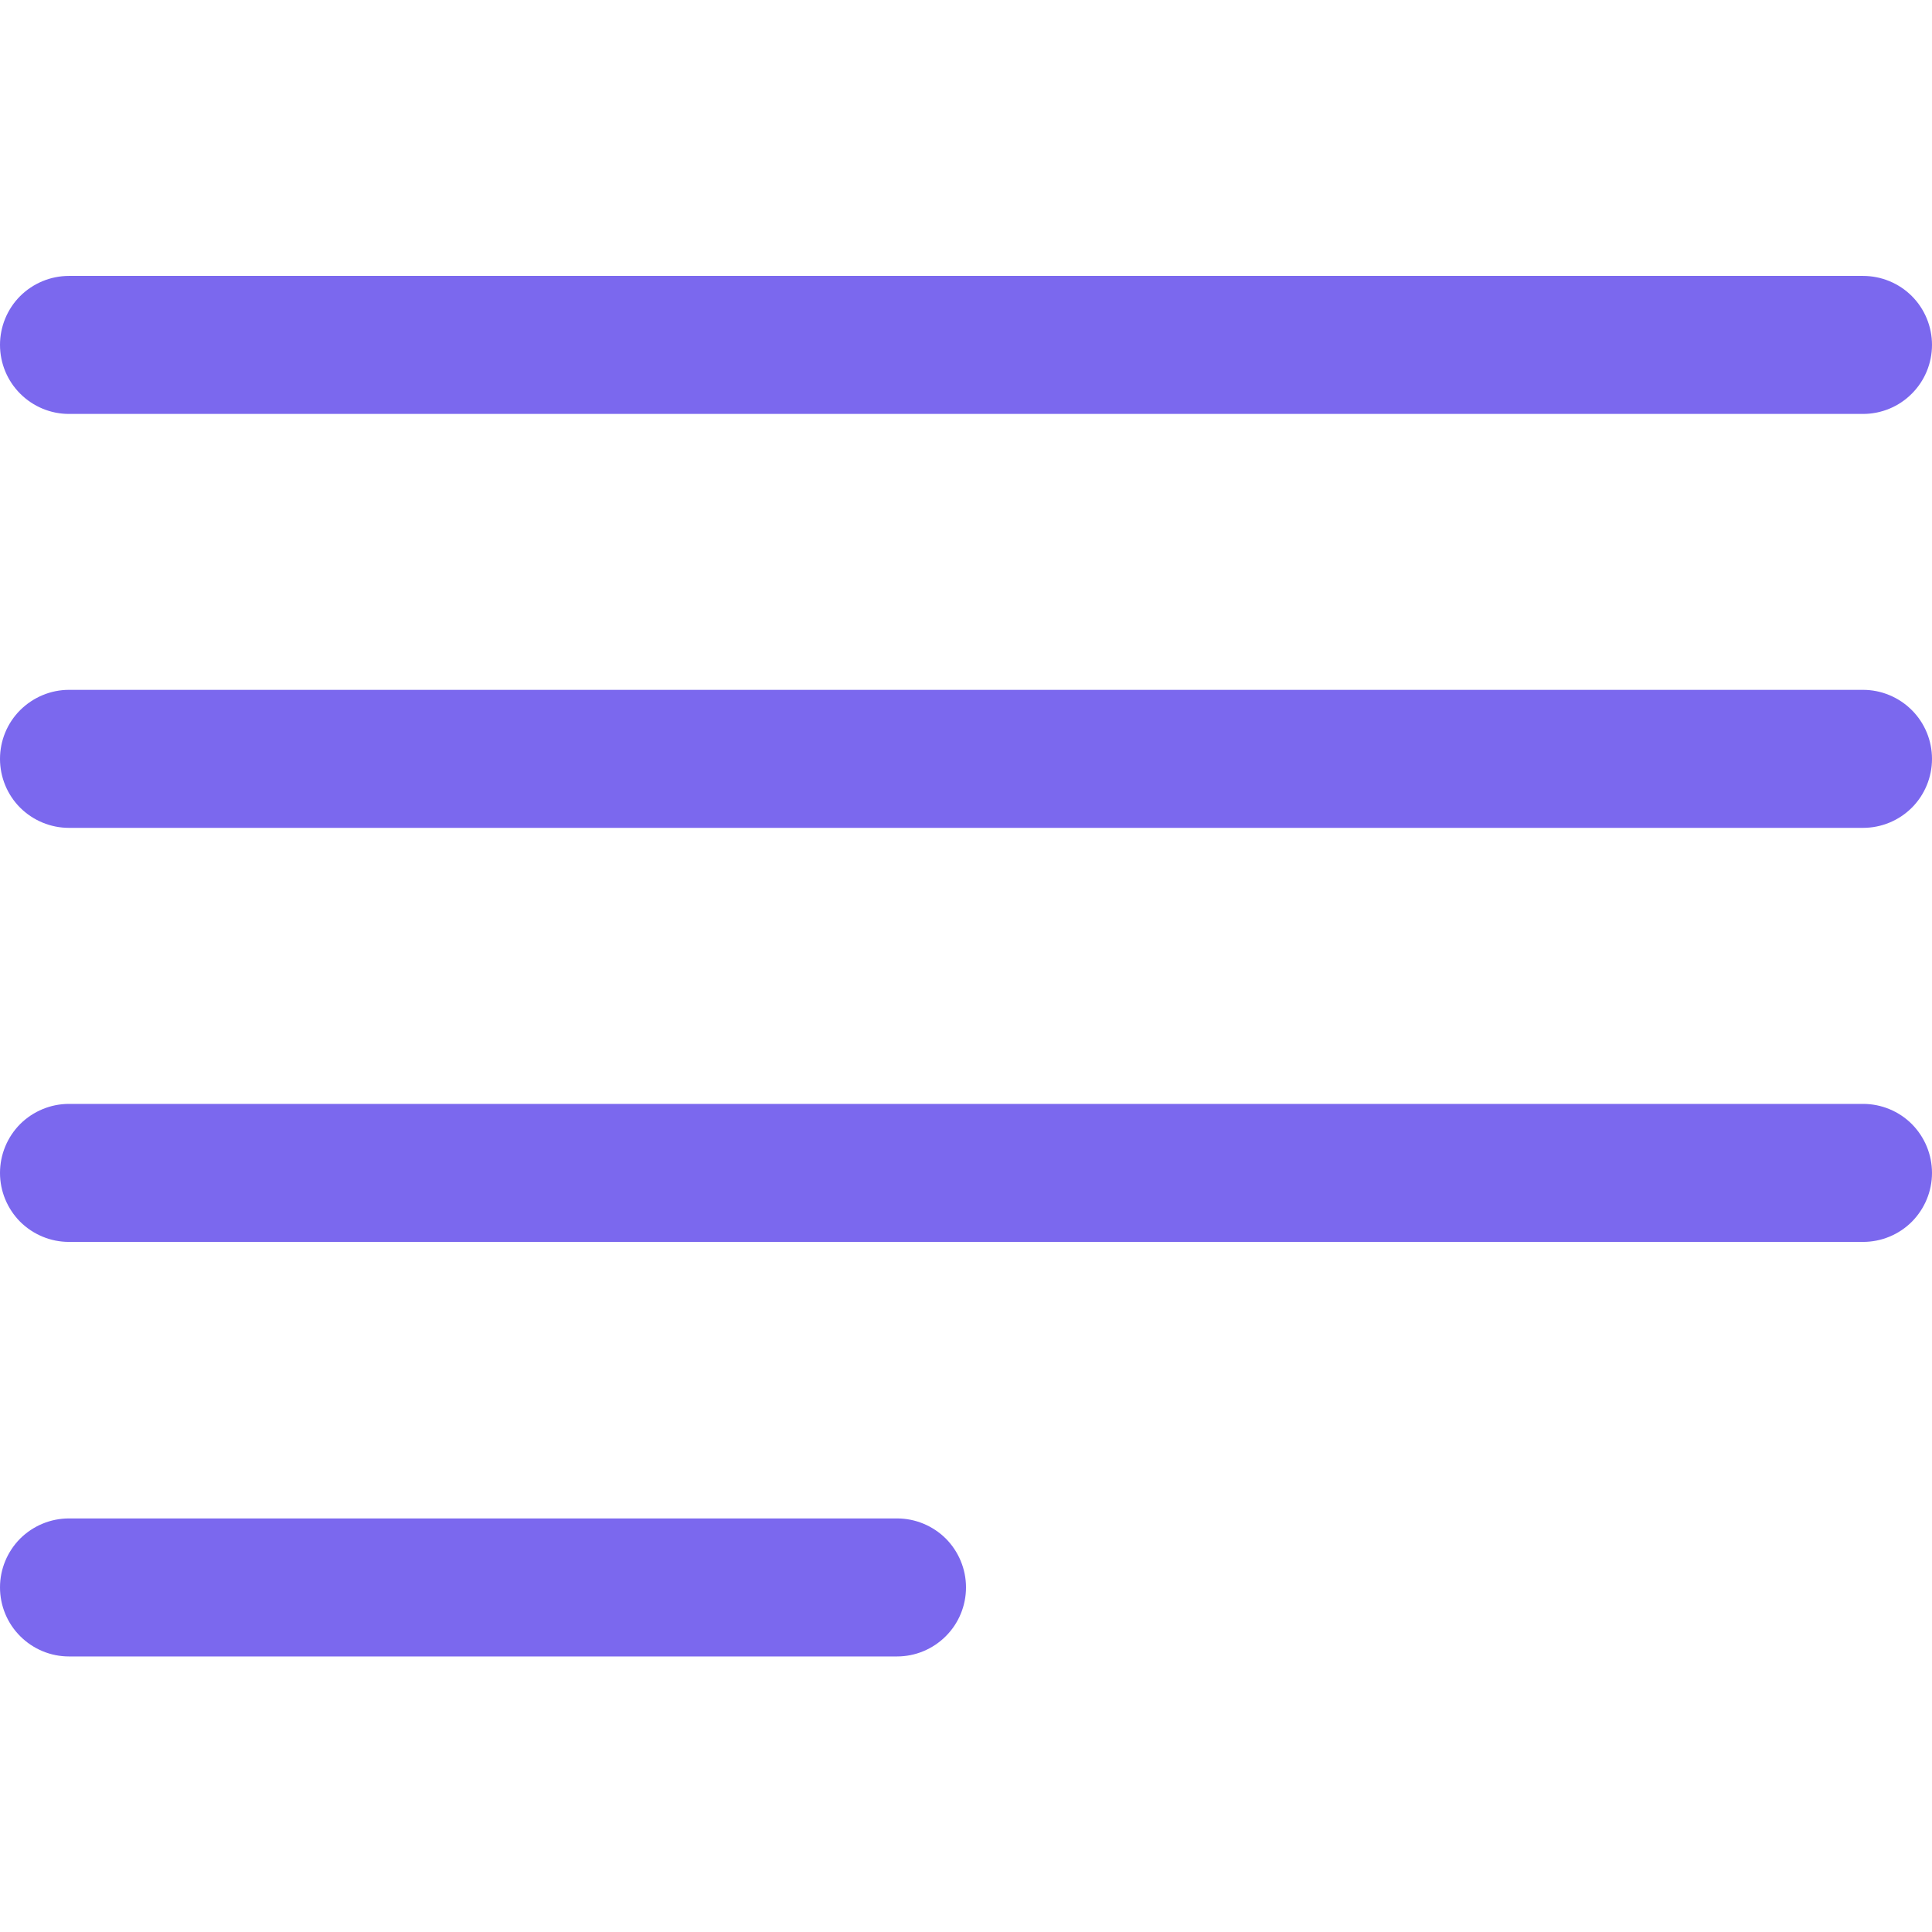
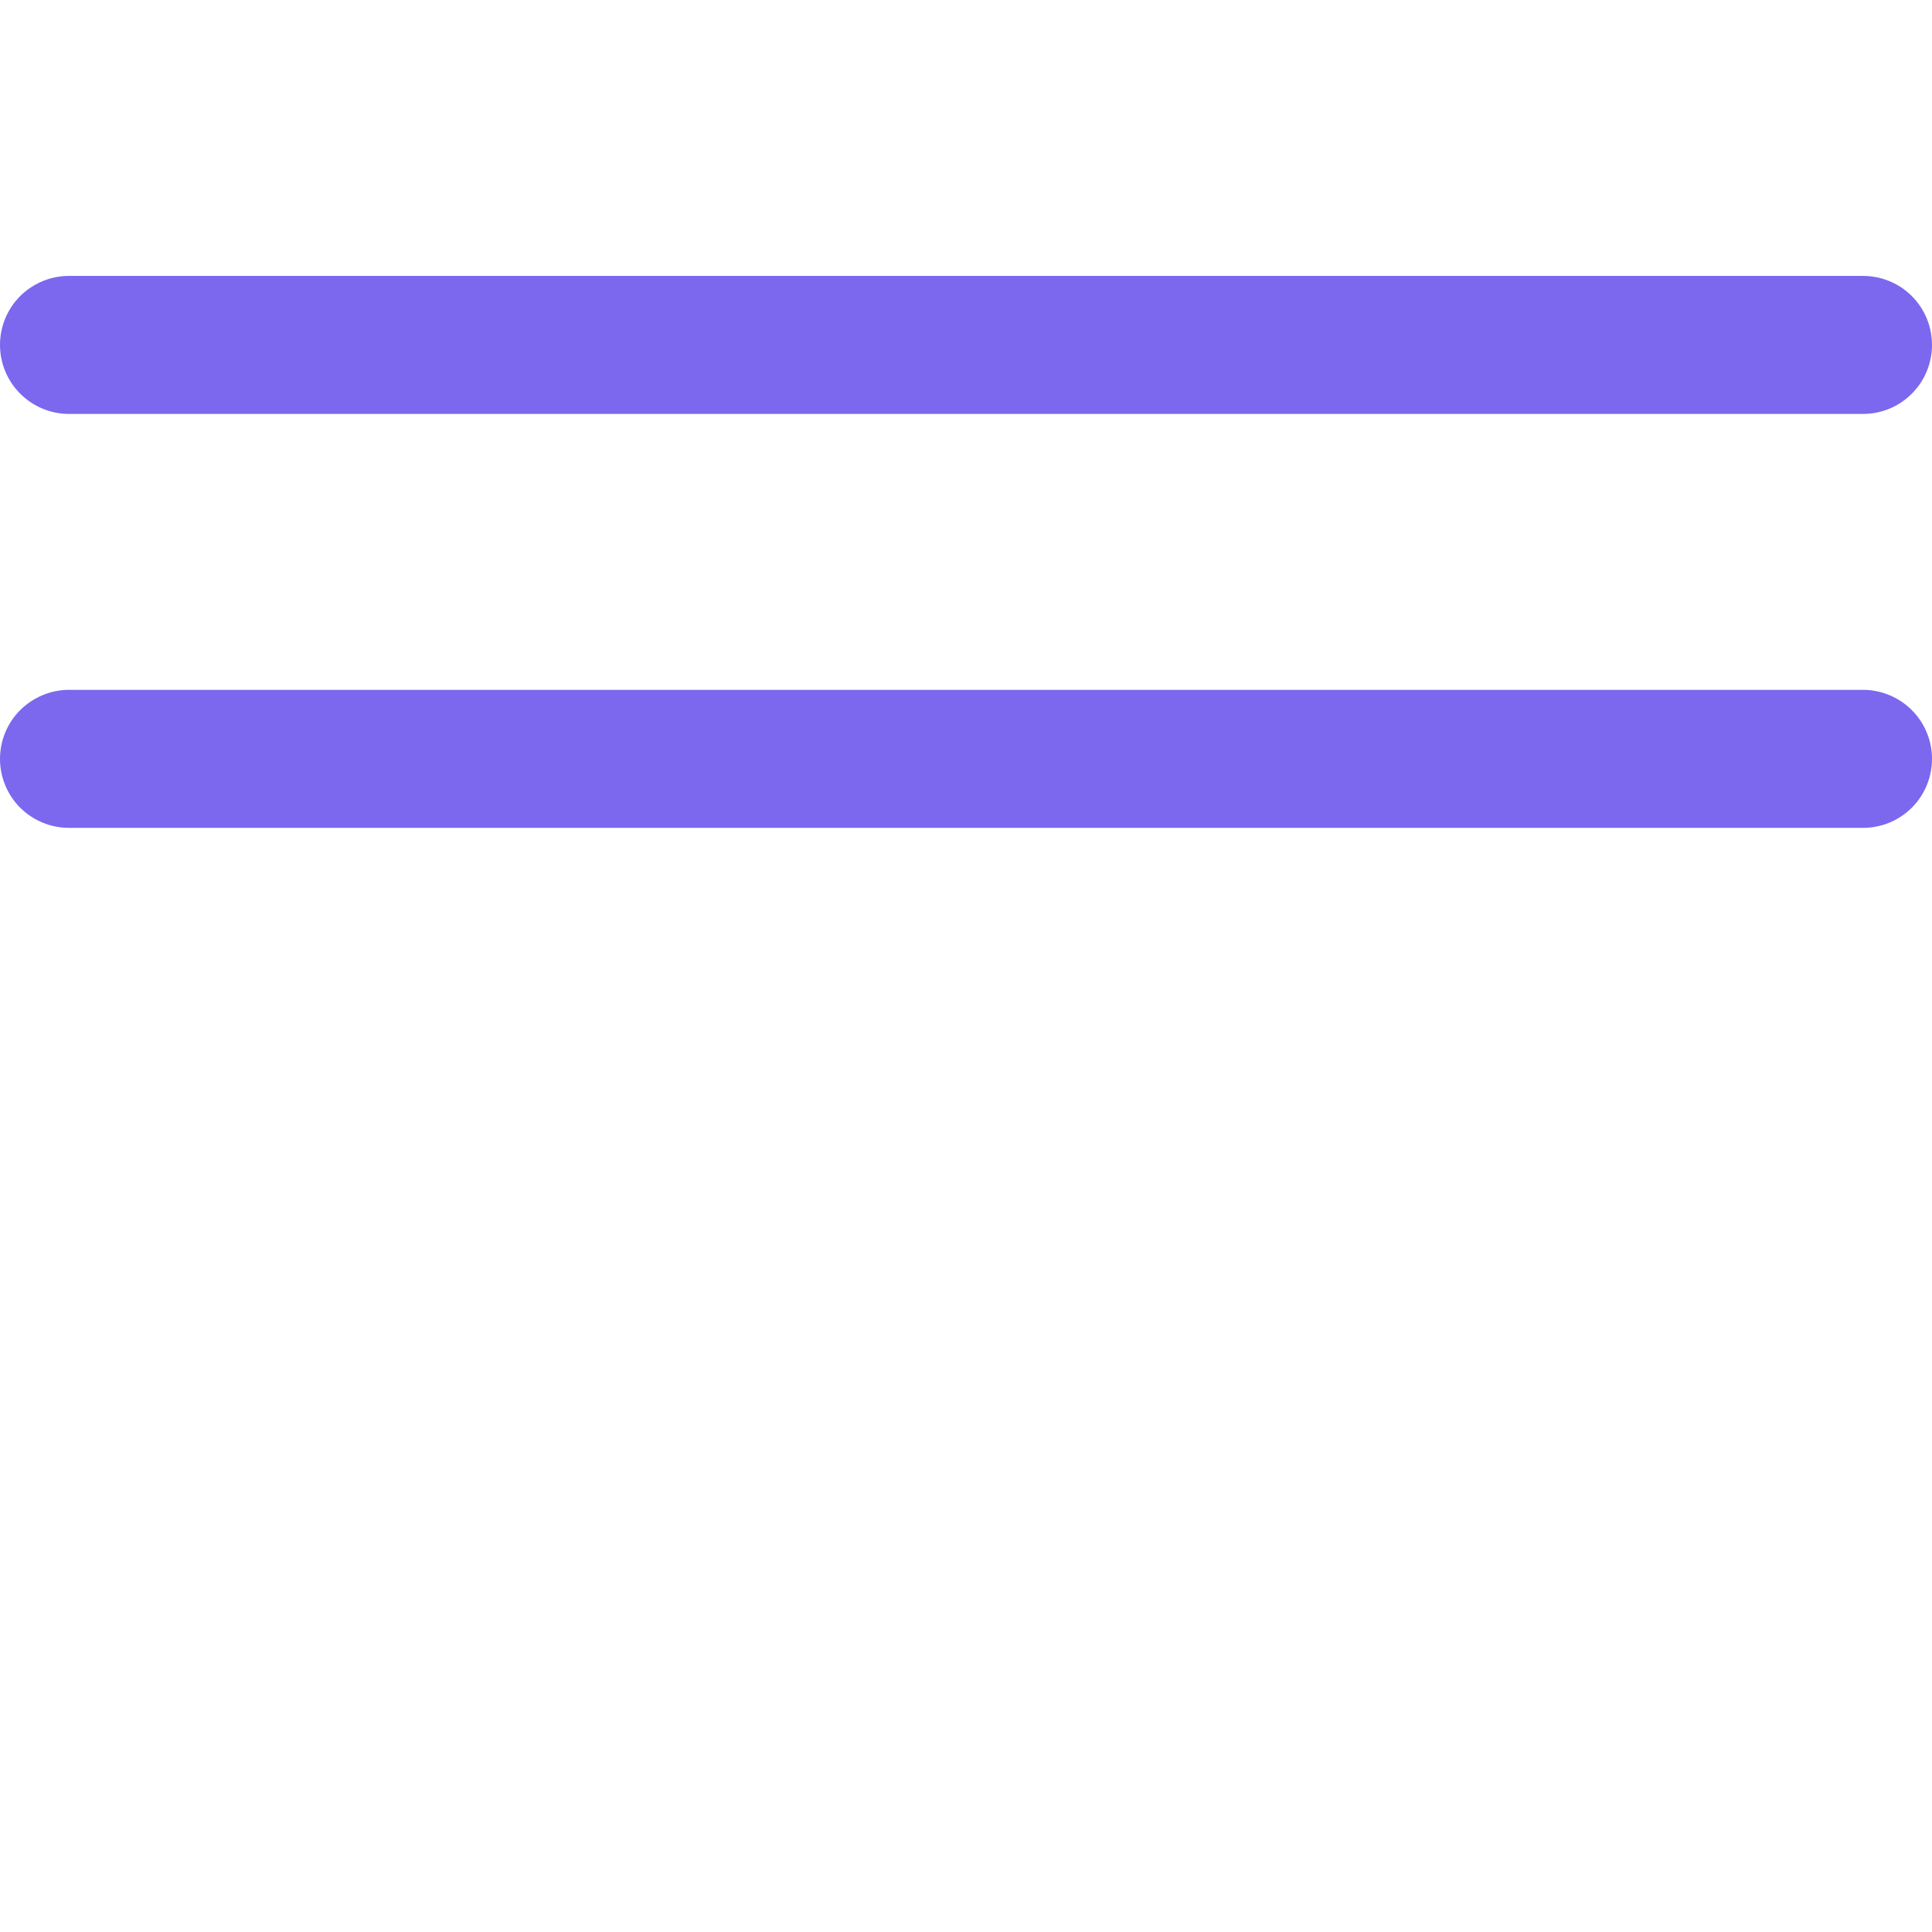
<svg xmlns="http://www.w3.org/2000/svg" width="16" height="16" viewBox="0 0 16 16" fill="none">
  <g id="Frame 1000003036">
    <path id="Vector" d="M0.571 3.428H15.429C15.58 3.428 15.726 3.368 15.833 3.26C15.94 3.153 16 3.008 16 2.856C16 2.705 15.94 2.559 15.833 2.452C15.726 2.345 15.58 2.285 15.429 2.285H0.571C0.42 2.285 0.275 2.345 0.167 2.452C0.06 2.559 0 2.705 0 2.856C0 3.008 0.06 3.153 0.167 3.26C0.275 3.368 0.42 3.428 0.571 3.428Z" fill="#7B68EE" />
-     <path id="Vector_2" d="M7.429 12.575H0.571C0.42 12.575 0.275 12.635 0.167 12.742C0.06 12.85 0 12.995 0 13.146C0 13.298 0.06 13.443 0.167 13.55C0.275 13.658 0.42 13.718 0.571 13.718H7.429C7.58 13.718 7.725 13.658 7.833 13.55C7.94 13.443 8 13.298 8 13.146C8 12.995 7.94 12.85 7.833 12.742C7.725 12.635 7.58 12.575 7.429 12.575Z" fill="#7B68EE" />
    <path id="Vector_3" d="M15.429 5.713H0.571C0.42 5.713 0.275 5.774 0.167 5.881C0.06 5.988 0 6.133 0 6.285C0 6.436 0.06 6.582 0.167 6.689C0.275 6.796 0.42 6.856 0.571 6.856H15.429C15.58 6.856 15.726 6.796 15.833 6.689C15.94 6.582 16 6.436 16 6.285C16 6.133 15.94 5.988 15.833 5.881C15.726 5.774 15.58 5.713 15.429 5.713Z" fill="#7B68EE" />
-     <path id="Vector_4" d="M15.429 9.142H0.571C0.42 9.142 0.275 9.202 0.167 9.309C0.06 9.417 0 9.562 0 9.714C0 9.865 0.06 10.01 0.167 10.118C0.275 10.225 0.42 10.285 0.571 10.285H15.429C15.58 10.285 15.726 10.225 15.833 10.118C15.94 10.01 16 9.865 16 9.714C16 9.562 15.94 9.417 15.833 9.309C15.726 9.202 15.58 9.142 15.429 9.142Z" fill="#7B68EE" />
  </g>
</svg>